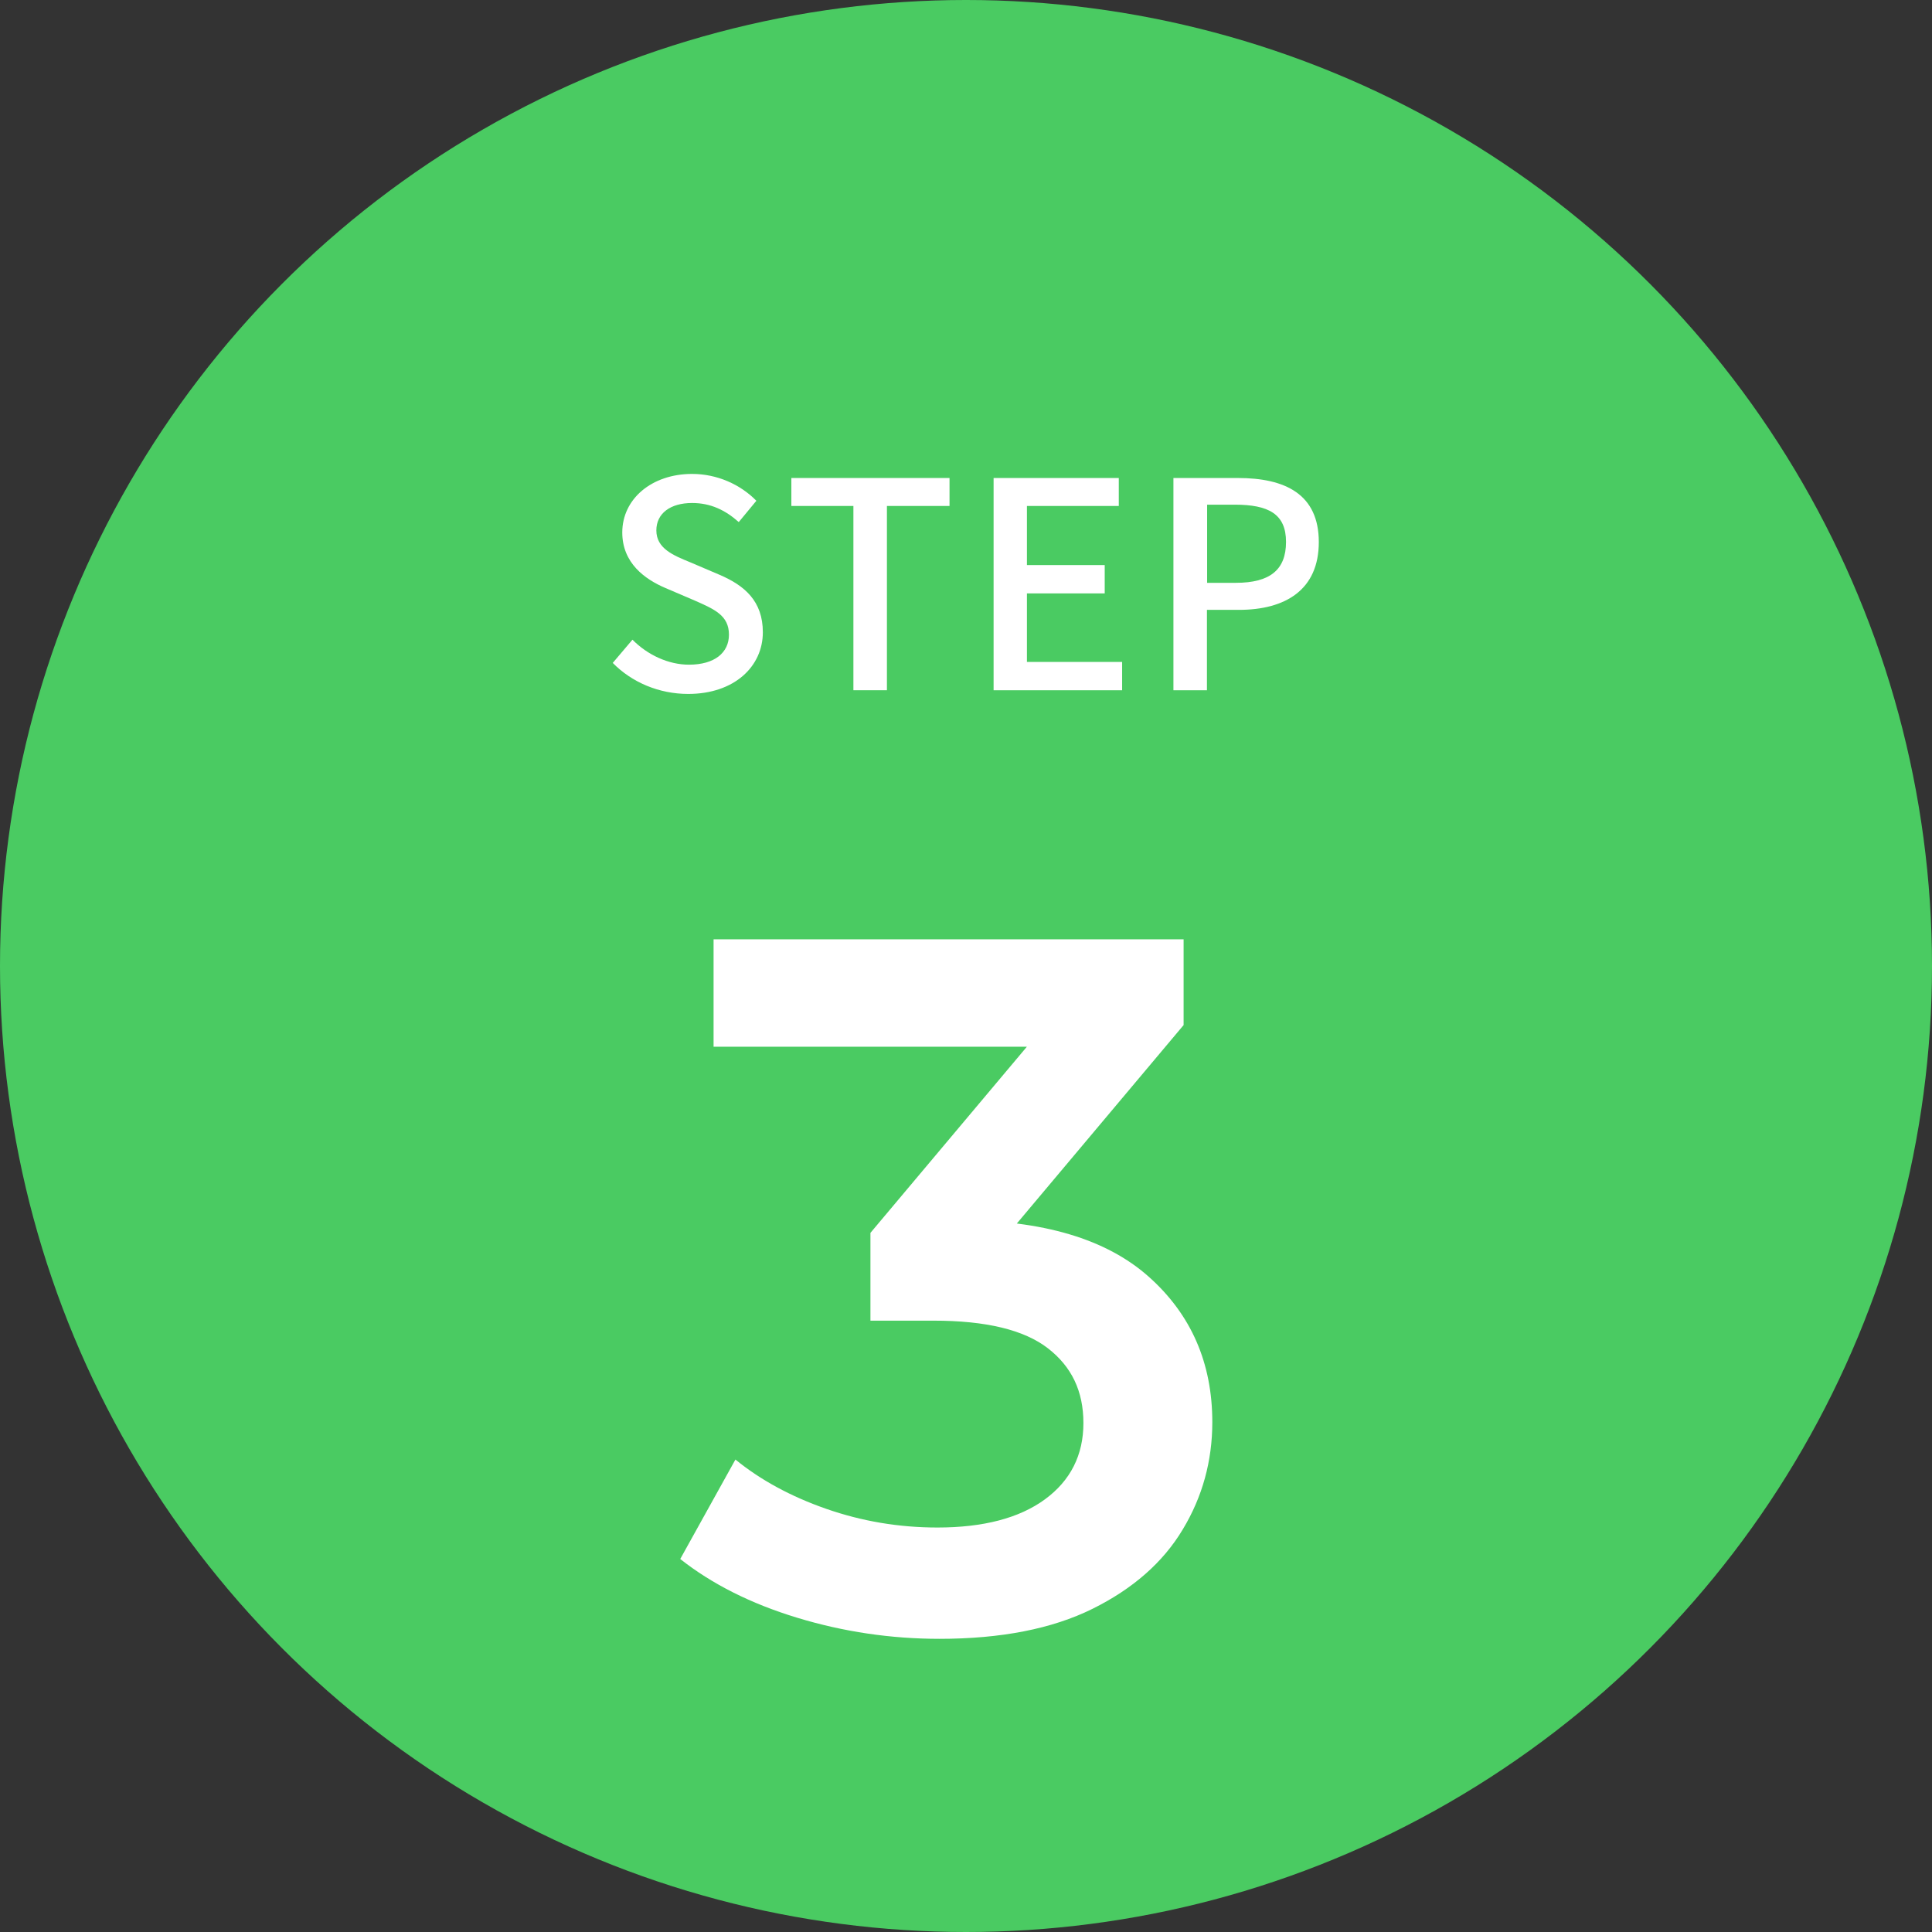
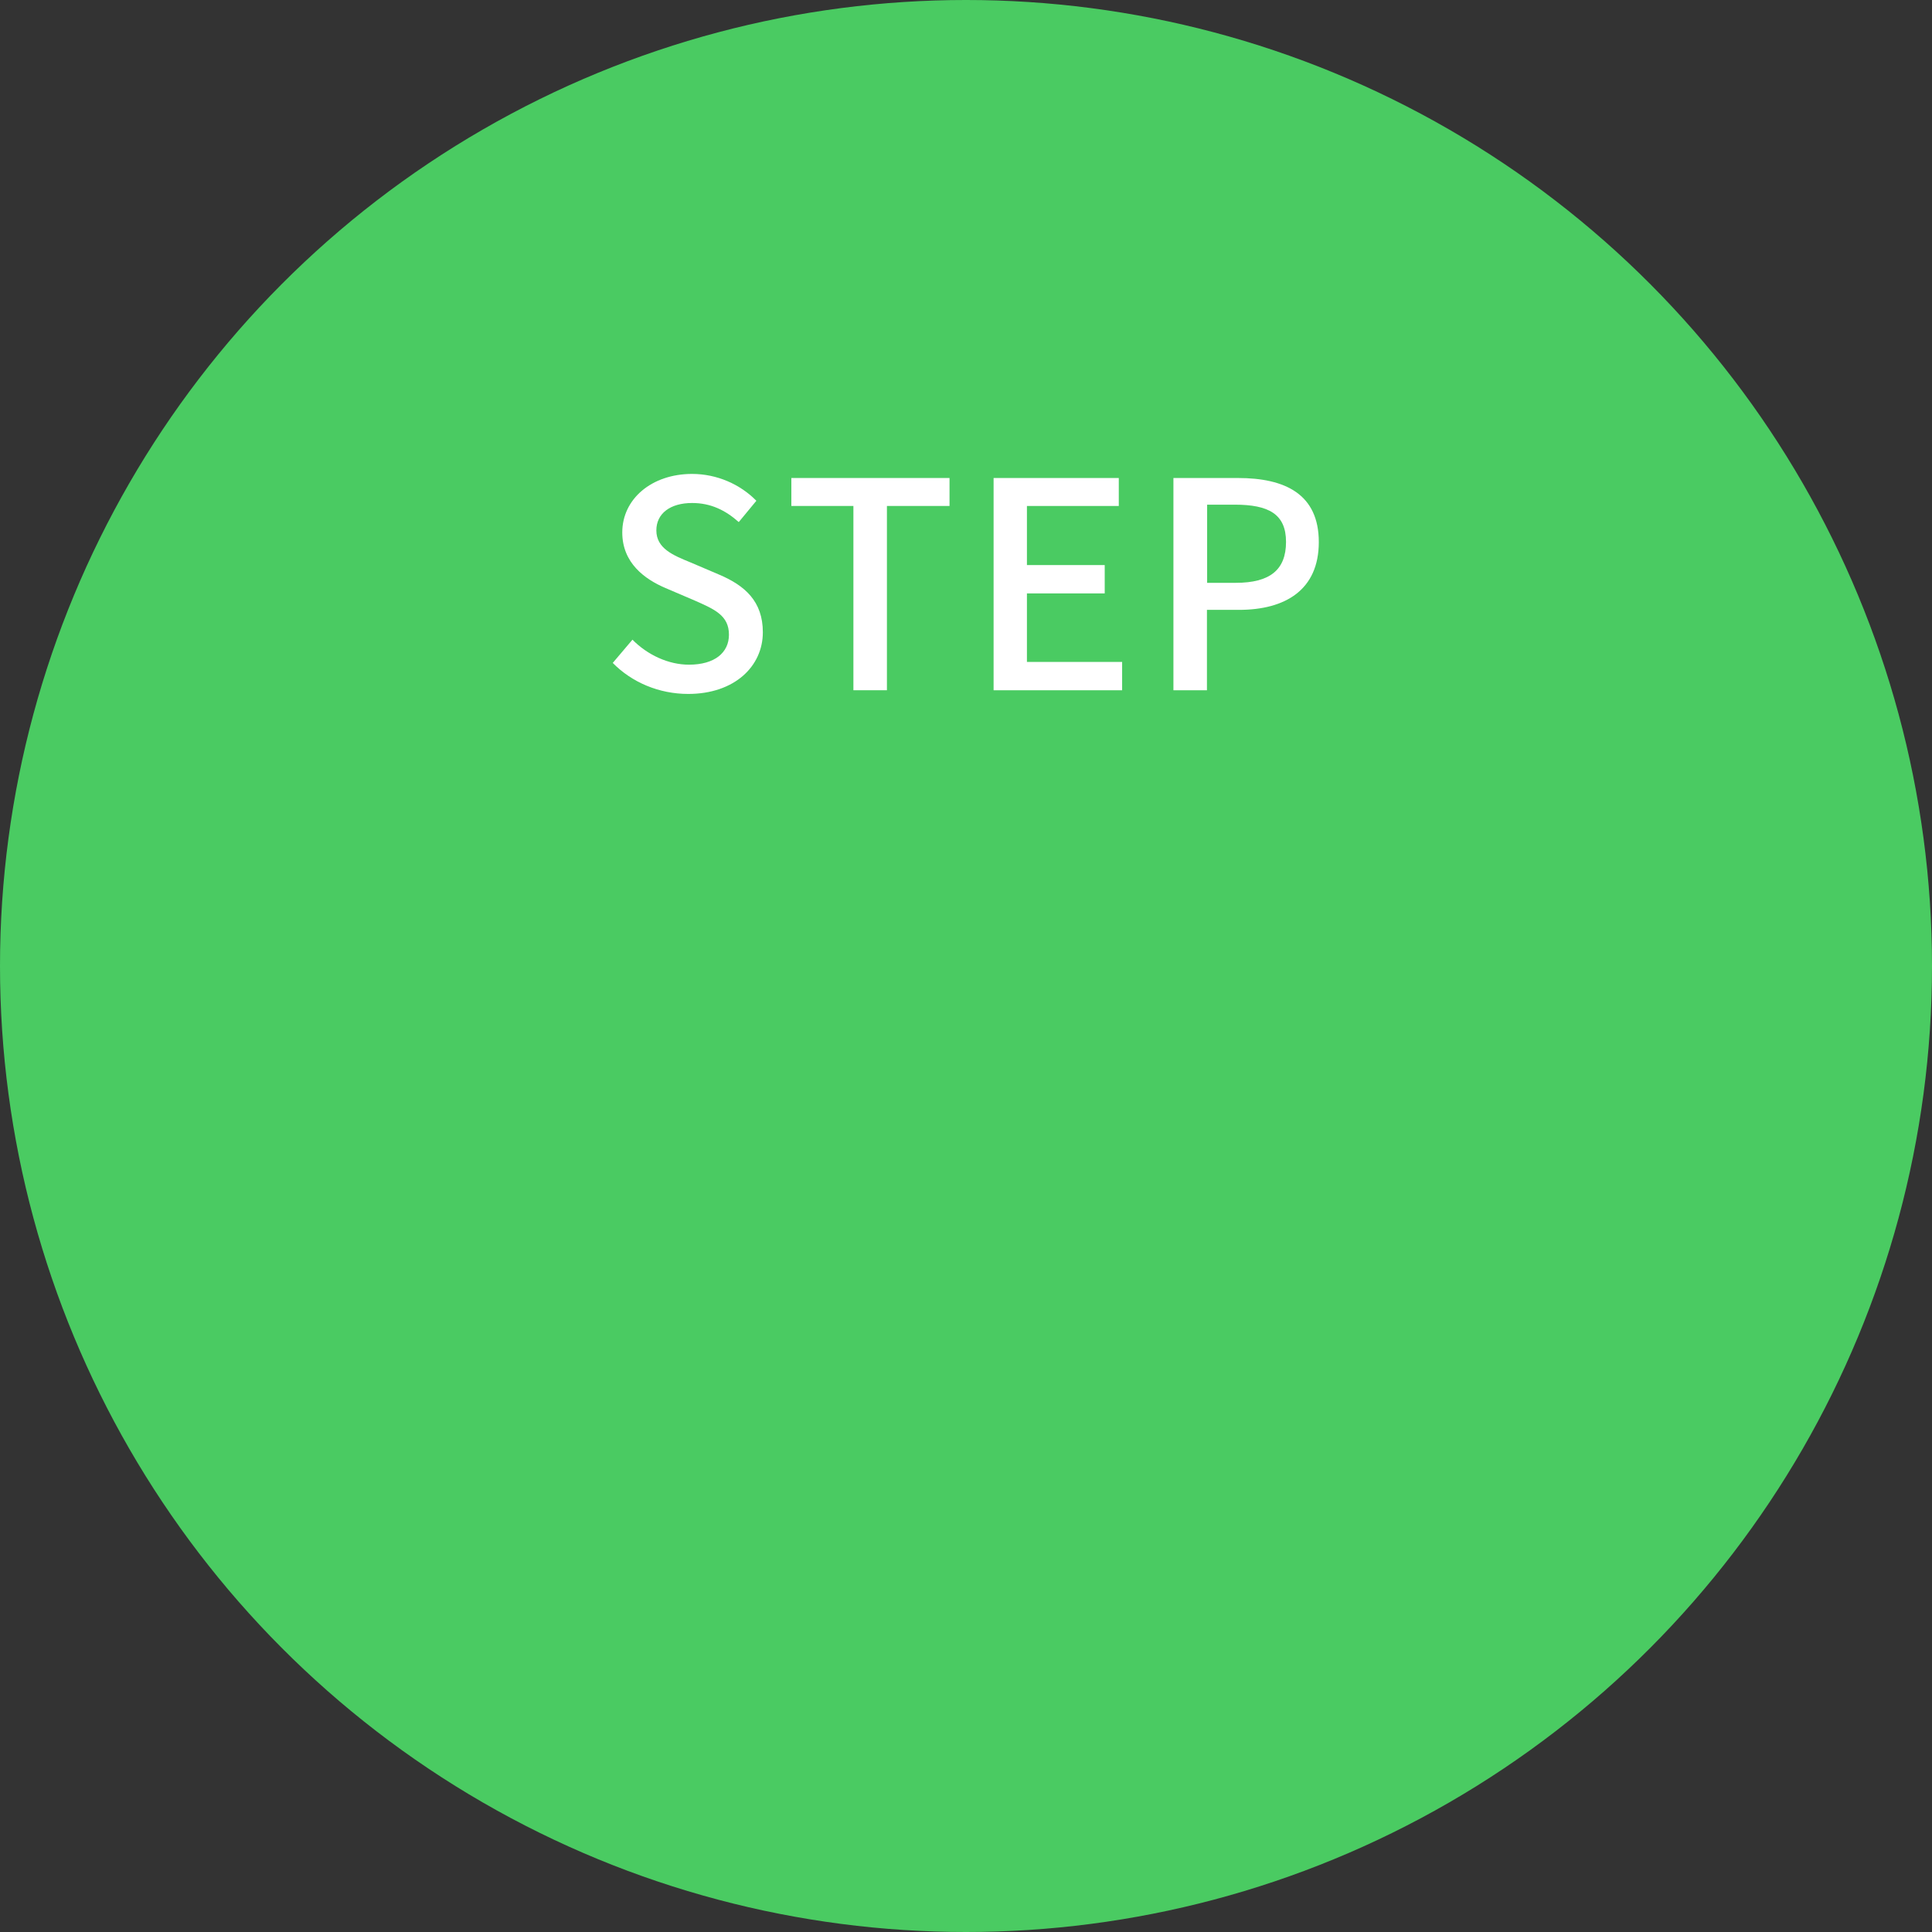
<svg xmlns="http://www.w3.org/2000/svg" id="b" viewBox="0 0 104.32 104.32">
  <rect x="0" y="0" width="104.32" height="104.32" fill="#333333" stroke="none" />
  <g id="c">
    <circle cx="52.16" cy="52.16" r="52.16" fill="#4acb62" />
    <path d="M33.09,35.79l1.06-1.25c.82.83,1.95,1.35,3.05,1.35,1.39,0,2.16-.65,2.16-1.62,0-1.04-.78-1.37-1.84-1.84l-1.59-.68c-1.1-.47-2.33-1.34-2.33-3,0-1.81,1.59-3.16,3.77-3.16,1.34,0,2.6.56,3.47,1.45l-.95,1.15c-.72-.64-1.51-1.03-2.52-1.03-1.17,0-1.93.56-1.93,1.48,0,.98.92,1.35,1.85,1.73l1.57.67c1.35.58,2.33,1.42,2.33,3.1,0,1.84-1.53,3.33-4.03,3.33-1.57,0-3.04-.62-4.08-1.68Z" fill="#fff" />
    <path d="M46.09,27.32h-3.36v-1.51h8.54v1.51h-3.38v9.95h-1.81v-9.95Z" fill="#fff" />
    <path d="M53.64,25.81h6.77v1.51h-4.96v3.19h4.2v1.53h-4.2v3.7h5.14v1.53h-6.94v-11.46Z" fill="#fff" />
    <path d="M63.37,25.81h3.47c2.55,0,4.37.87,4.37,3.46s-1.82,3.66-4.31,3.66h-1.73v4.34h-1.81v-11.46ZM66.73,31.47c1.84,0,2.71-.7,2.71-2.21s-.95-2.01-2.77-2.01h-1.49v4.22h1.56Z" fill="#fff" />
-     <path d="M50.73,88.49c-2.63,0-5.19-.38-7.69-1.14-2.5-.76-4.6-1.82-6.31-3.17l2.98-5.37c1.35,1.1,2.98,1.99,4.9,2.66,1.92.67,3.92,1.01,6.01,1.01,2.48,0,4.42-.51,5.8-1.52s2.08-2.39,2.08-4.12-.64-3.05-1.92-4.04-3.33-1.49-6.17-1.49h-3.41v-4.74l10.64-12.66.9,2.61h-20.01v-5.8h25.38v4.63l-10.64,12.66-3.62-2.13h2.08c4.58,0,8.01,1.02,10.3,3.06s3.43,4.66,3.43,7.85c0,2.09-.53,4.03-1.6,5.8-1.06,1.77-2.69,3.2-4.87,4.28s-4.94,1.62-8.27,1.62Z" fill="#fff" />
  </g>
</svg>